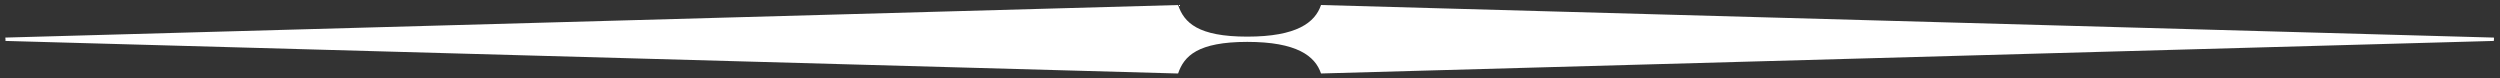
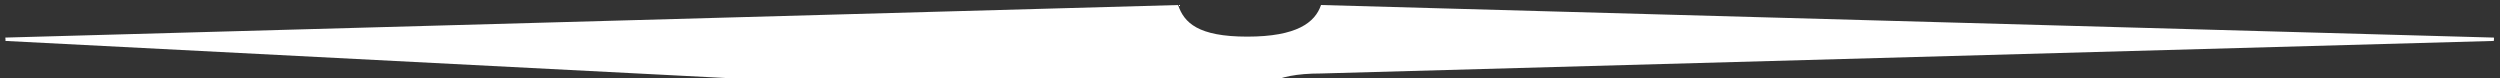
<svg xmlns="http://www.w3.org/2000/svg" width="192" height="6" viewBox="0 0 192 6">
  <rect x="0" y="0" width="192" height="6" fill="#333333" stroke="none" />
  <g>
    <g>
-       <path fill="#fff" d="M.408 2.886l90.07-2.5c.455 1.348 1.514 2.427 5.312 2.427s5.209-1.079 5.664-2.428l90.07 2.501c.035 0 0 .257 0 .257l-90.07 2.5C101 4.296 99.588 3.217 95.79 3.217c-3.798.002-4.857 1.079-5.312 2.428L.408 3.143c.036 0 0-.257 0-.257" />
+       <path fill="#fff" d="M.408 2.886l90.07-2.5c.455 1.348 1.514 2.427 5.312 2.427s5.209-1.079 5.664-2.428l90.07 2.501c.035 0 0 .257 0 .257l-90.07 2.5c-3.798.002-4.857 1.079-5.312 2.428L.408 3.143c.036 0 0-.257 0-.257" />
    </g>
  </g>
</svg>